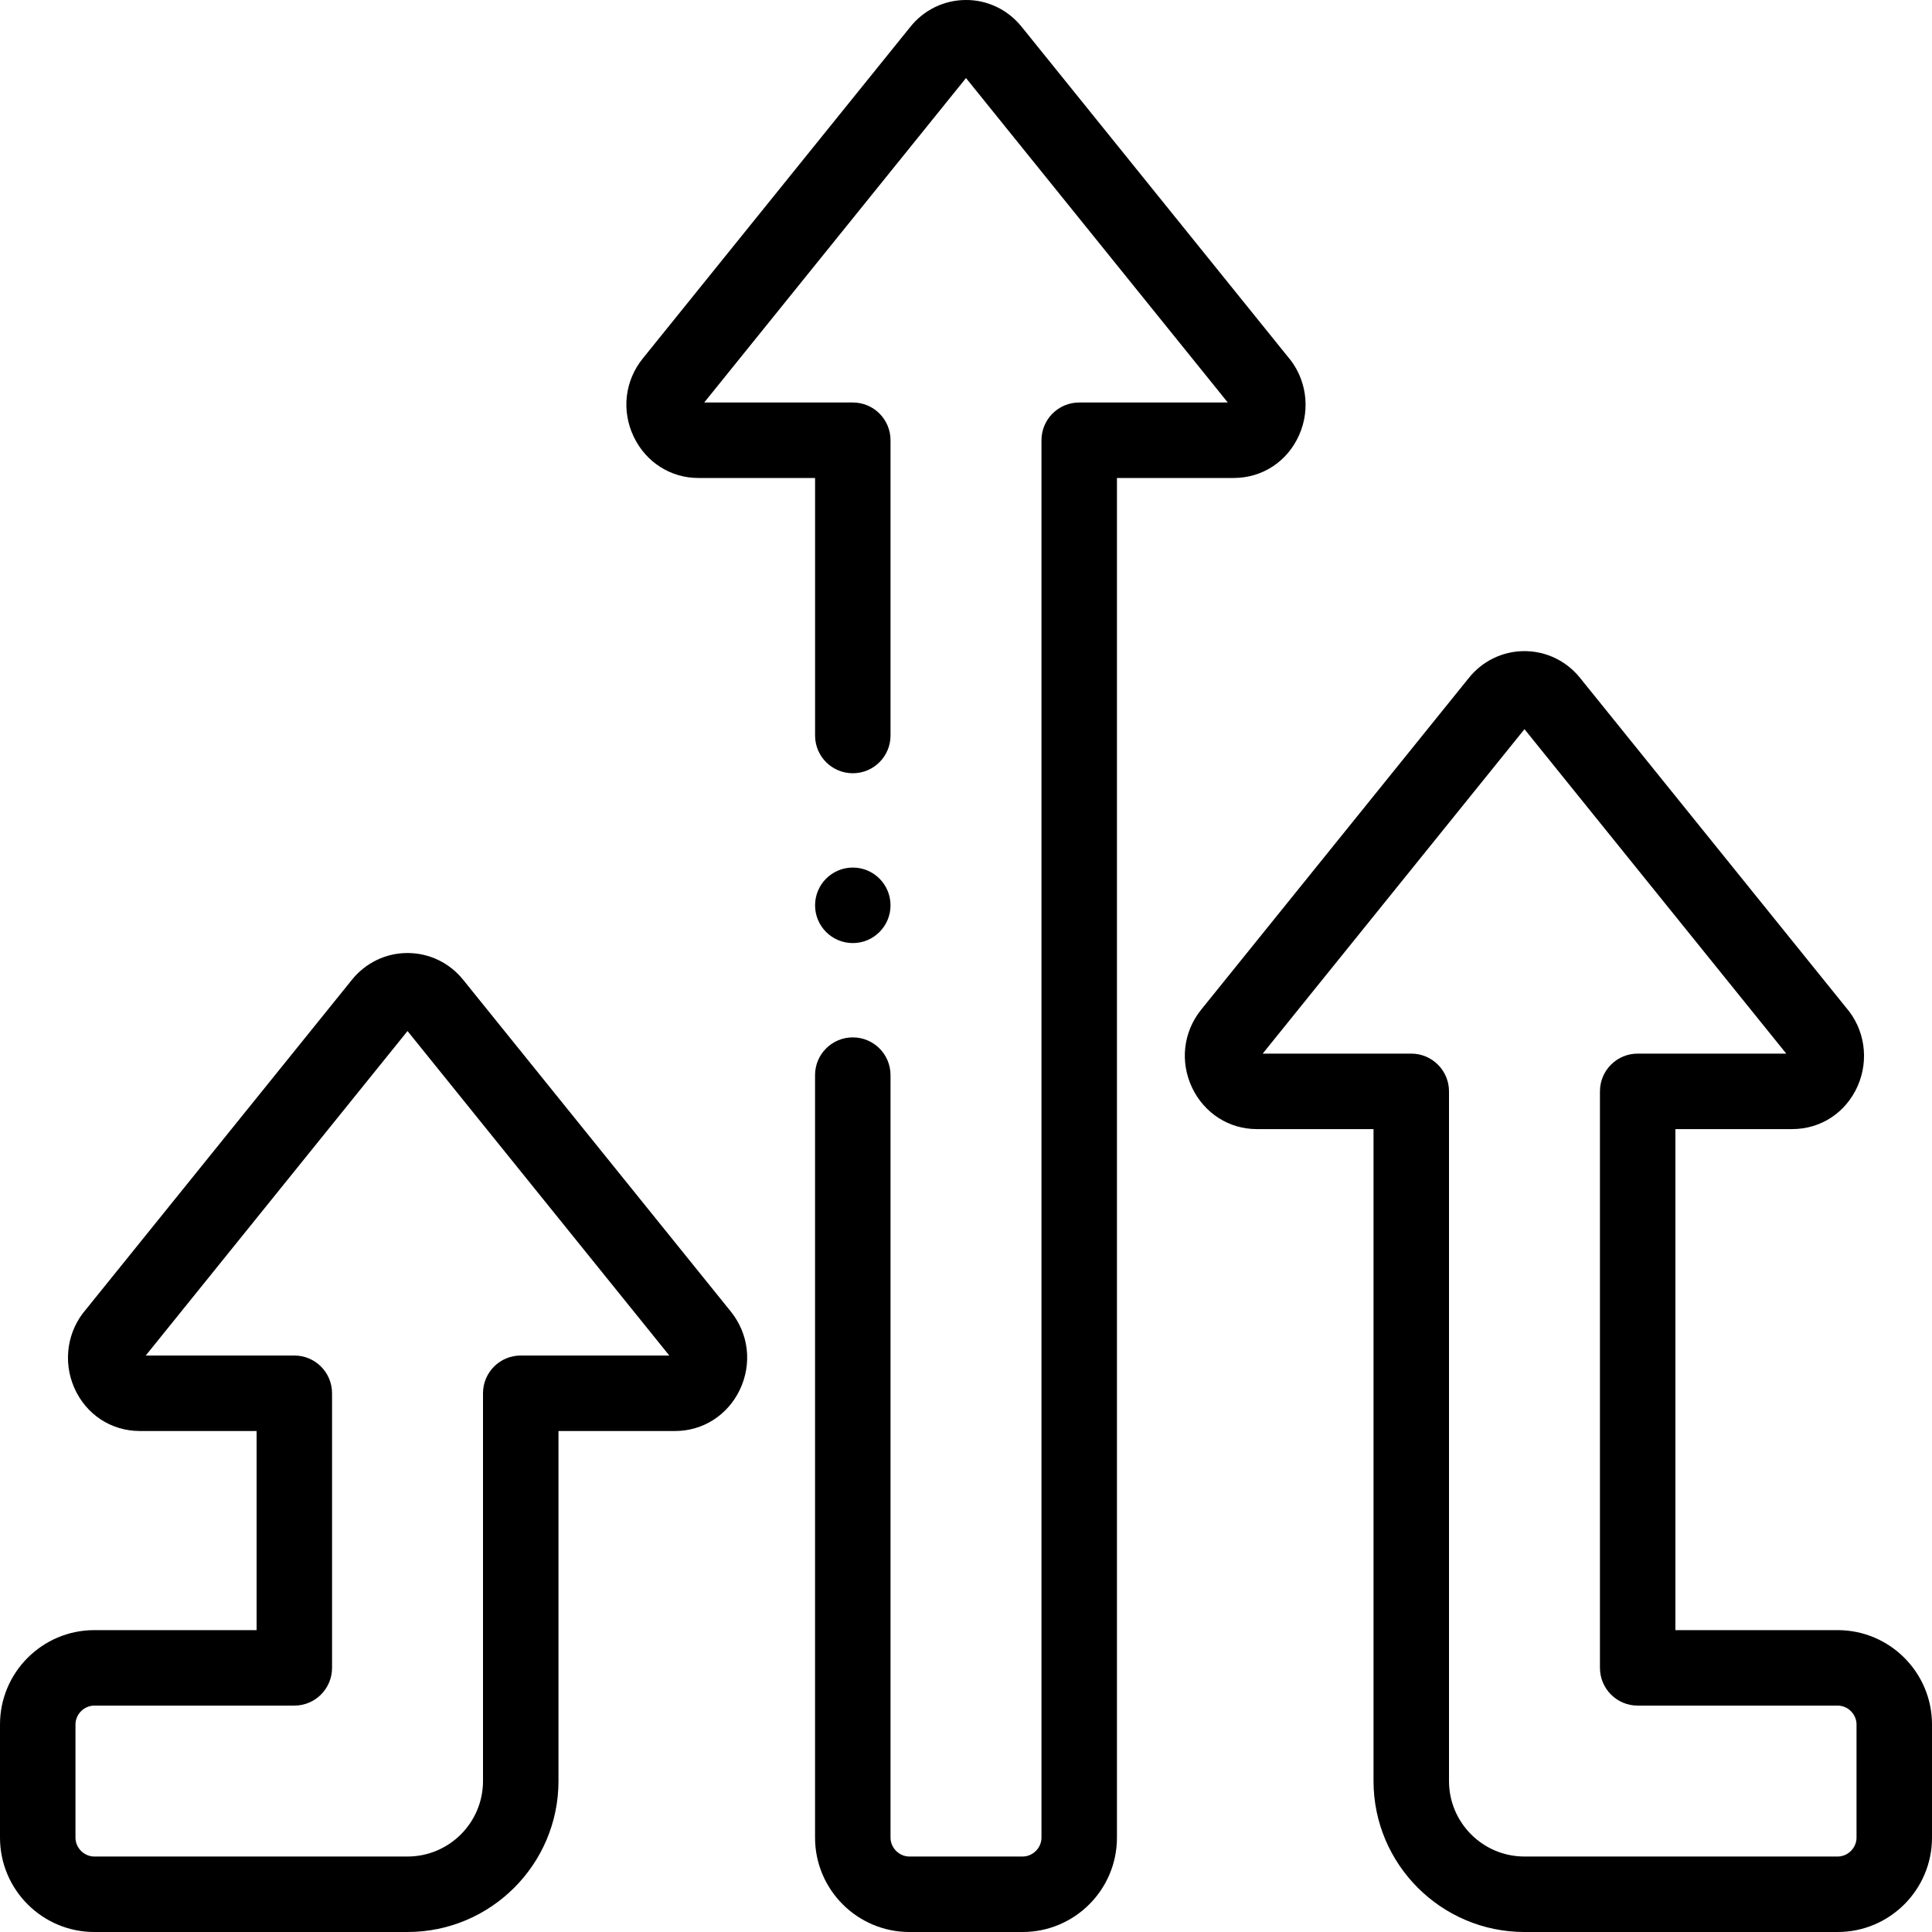
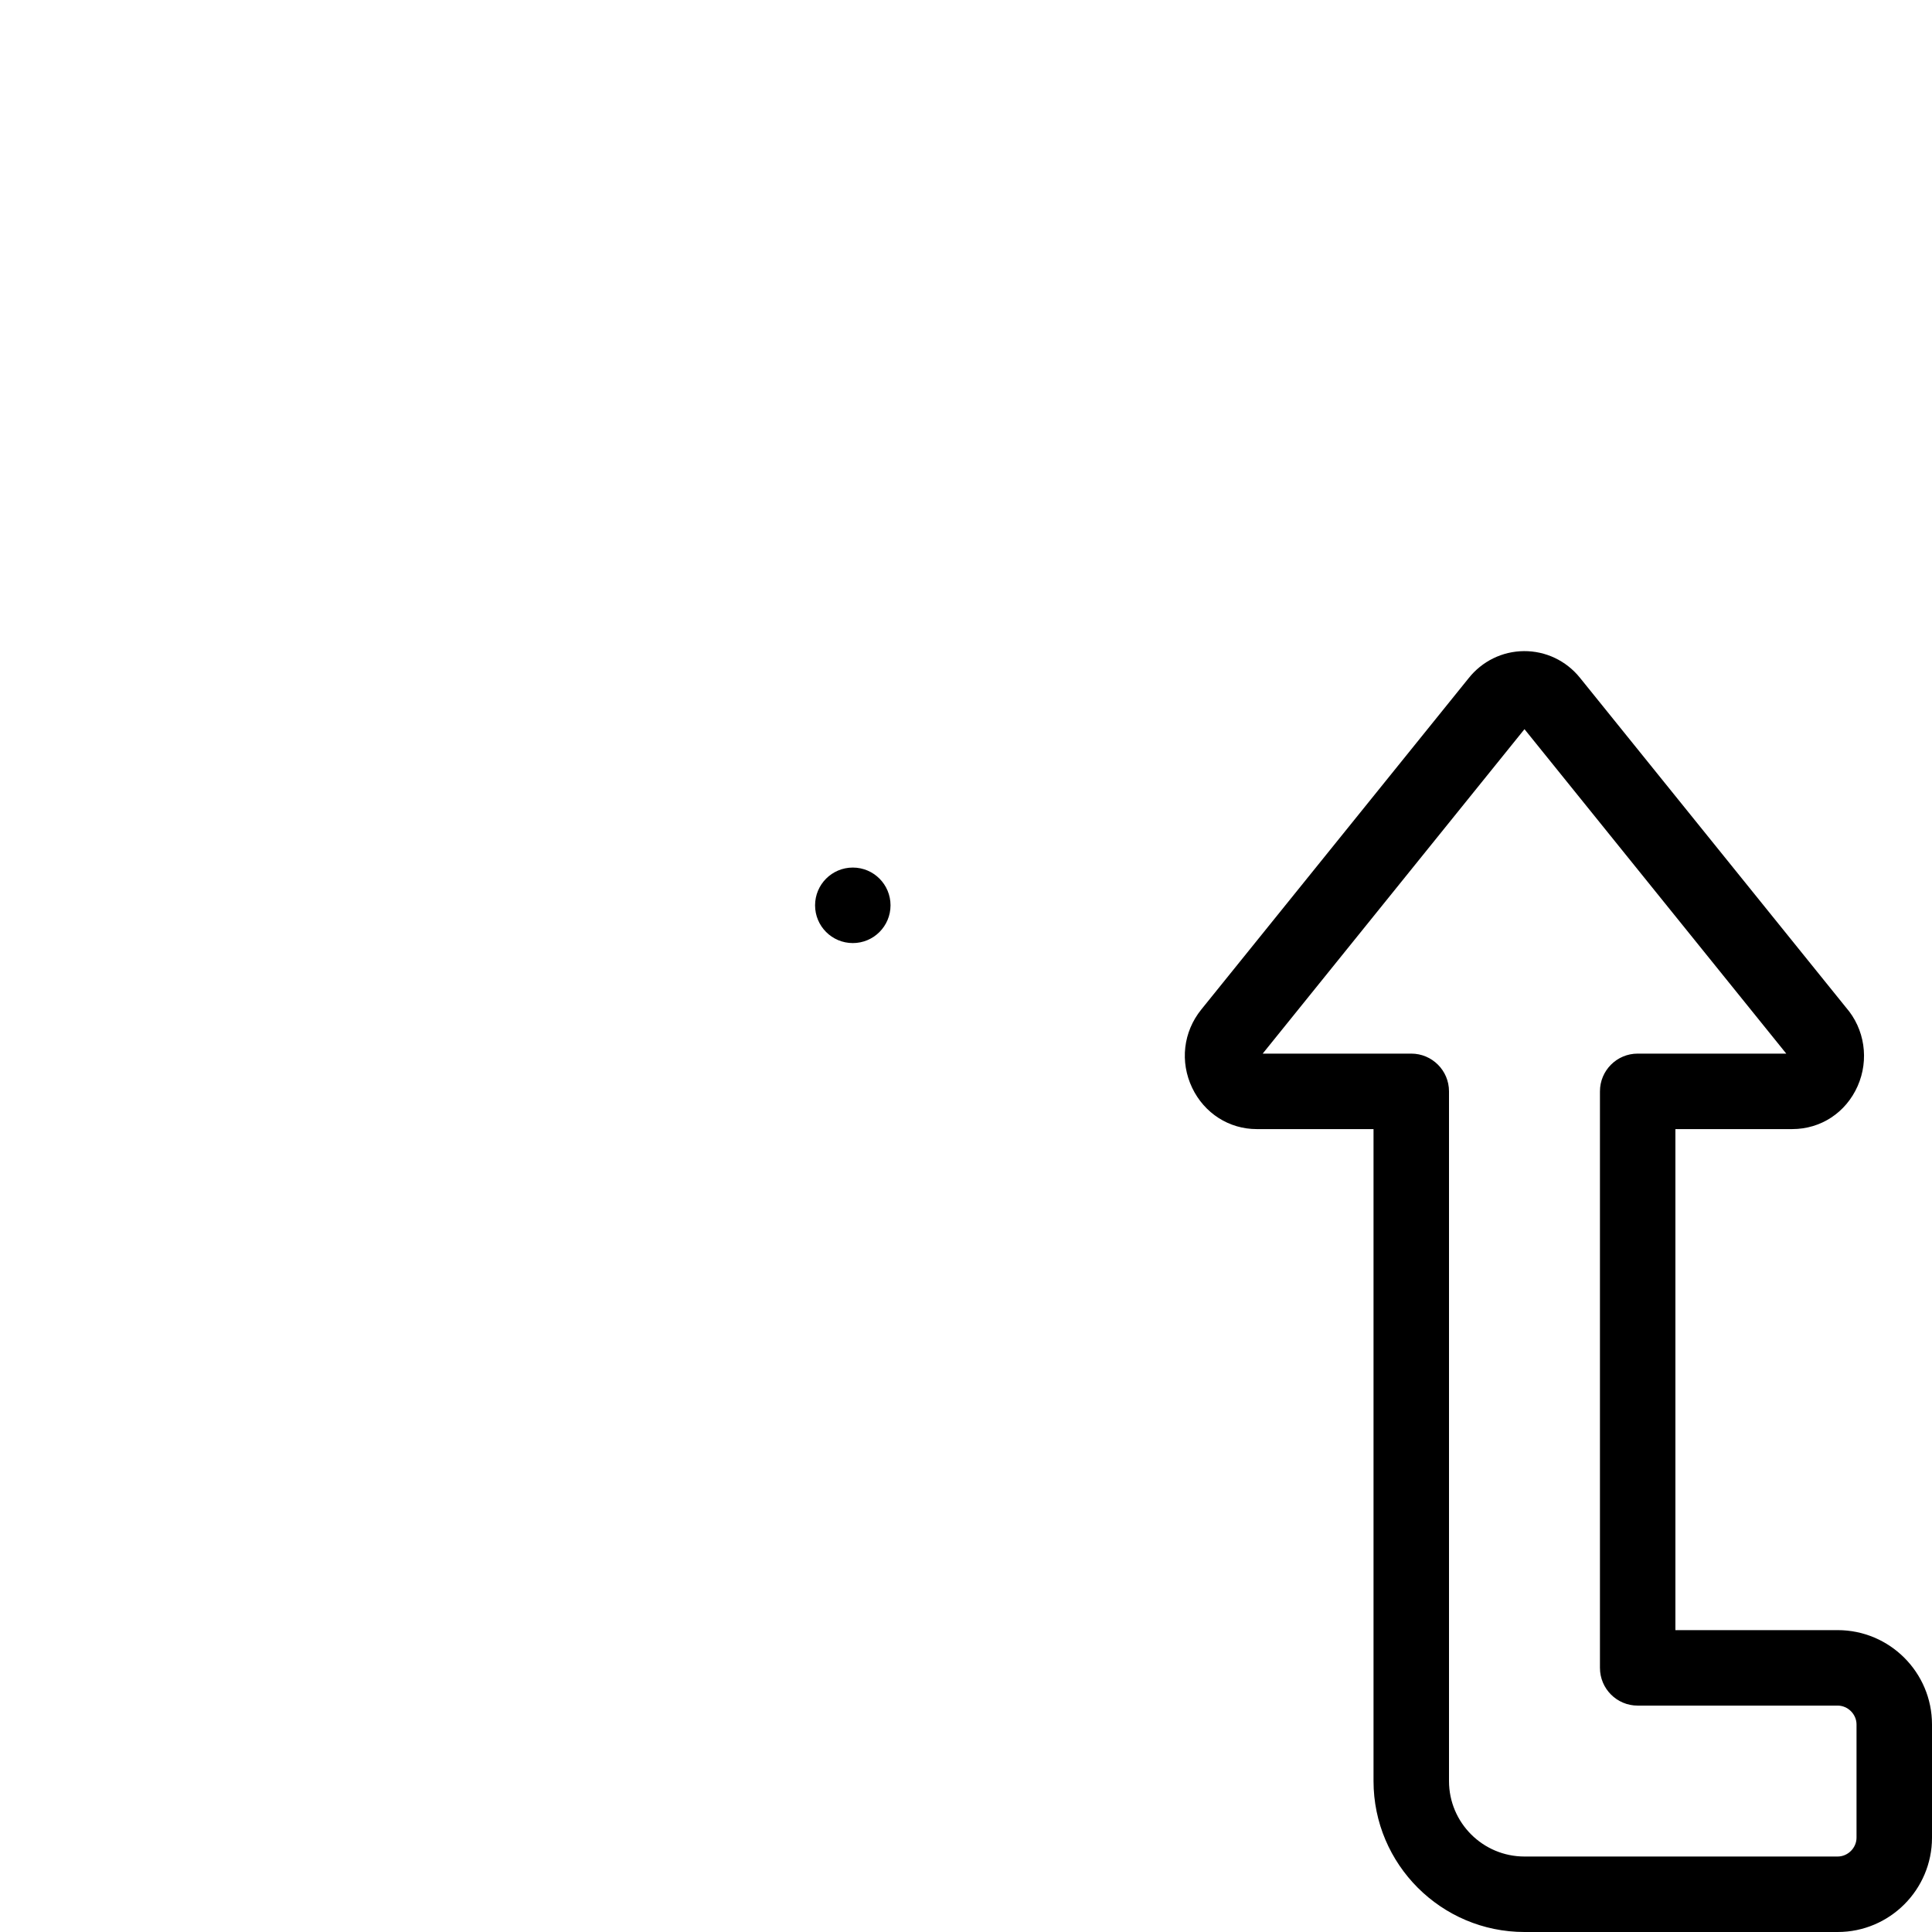
<svg xmlns="http://www.w3.org/2000/svg" width="60" height="60" viewBox="0 0 60 60" fill="none">
  <g clip-path="url(#clip0)">
-     <path d="M40.346 13.51C40.711 12.688 40.568 11.733 39.983 11.064L31.724 0.827C31.295 0.297 30.66 -0.007 29.985 0C29.31 0.005 28.683 0.313 28.261 0.847L19.962 11.133C19.403 11.825 19.295 12.756 19.681 13.563C20.058 14.353 20.826 14.844 21.684 14.844H21.685H25.313V22.842C25.313 23.489 25.837 24.014 26.485 24.014C27.132 24.014 27.656 23.489 27.656 22.842V13.672C27.656 13.024 27.132 12.5 26.485 12.5H21.87L30 2.424L38.13 12.5H33.516C32.868 12.5 32.344 13.025 32.344 13.672V57.07C32.344 57.388 32.075 57.656 31.758 57.656H28.242C27.925 57.656 27.656 57.388 27.656 57.07V33.389C27.656 32.741 27.132 32.217 26.484 32.217C25.837 32.217 25.312 32.741 25.312 33.389V57.07C25.312 58.686 26.627 60 28.242 60H31.758C33.373 60 34.688 58.686 34.688 57.07V14.844H38.315C39.203 14.844 39.982 14.333 40.346 13.51Z" fill="black" />
    <path d="M57.07 50.625H52.031V35.065H55.658C56.547 35.065 57.325 34.554 57.69 33.731C58.054 32.91 57.911 31.954 57.327 31.286L49.067 21.049C48.639 20.518 48.003 20.217 47.329 20.221C46.654 20.226 46.026 20.535 45.605 21.068L37.305 31.354C36.746 32.047 36.639 32.977 37.024 33.784C37.402 34.574 38.17 35.065 39.028 35.065H39.029H42.656V55.312C42.656 57.897 44.759 60 47.344 60H57.07C58.686 60 60 58.686 60 57.07V53.555C60 51.939 58.686 50.625 57.07 50.625ZM57.656 57.07C57.656 57.388 57.388 57.656 57.07 57.656H47.344C46.051 57.656 45 56.605 45 55.312V33.893C45 33.246 44.475 32.721 43.828 32.721H39.214L47.344 22.645L55.474 32.721H50.859C50.212 32.721 49.688 33.246 49.688 33.893V51.797C49.688 52.444 50.212 52.969 50.859 52.969H57.07C57.388 52.969 57.656 53.237 57.656 53.554V57.07H57.656Z" fill="black" />
-     <path d="M14.396 30.443C13.974 29.91 13.346 29.602 12.671 29.597C12.666 29.597 12.661 29.597 12.655 29.597C11.985 29.597 11.358 29.898 10.932 30.425L2.673 40.661C2.089 41.33 1.946 42.285 2.31 43.107C2.675 43.93 3.453 44.441 4.342 44.441H7.969V50.625H2.93C1.314 50.625 0 51.939 0 53.555V57.07C0 58.686 1.314 60 2.93 60H12.656C15.241 60 17.344 57.897 17.344 55.313V44.441H20.97H20.971C21.83 44.441 22.598 43.95 22.976 43.16C23.361 42.353 23.254 41.422 22.695 40.73L14.396 30.443ZM16.172 42.097C15.525 42.097 15 42.621 15 43.269V55.312C15 56.605 13.949 57.656 12.656 57.656H2.93C2.612 57.656 2.344 57.388 2.344 57.07V53.555C2.344 53.237 2.612 52.969 2.93 52.969H9.141C9.788 52.969 10.312 52.444 10.312 51.797V43.269C10.312 42.621 9.788 42.097 9.141 42.097H4.526L12.656 32.02L20.786 42.097H16.172Z" fill="black" />
    <path d="M26.485 29.288C27.132 29.288 27.656 28.763 27.656 28.116V28.115C27.656 27.468 27.132 26.943 26.485 26.943C25.837 26.943 25.313 27.468 25.313 28.116C25.313 28.763 25.837 29.288 26.485 29.288Z" fill="black" />
  </g>
  <defs>
    <clipPath id="clip0">
      <rect width="60" height="60" fill="white" />
    </clipPath>
  </defs>
</svg>